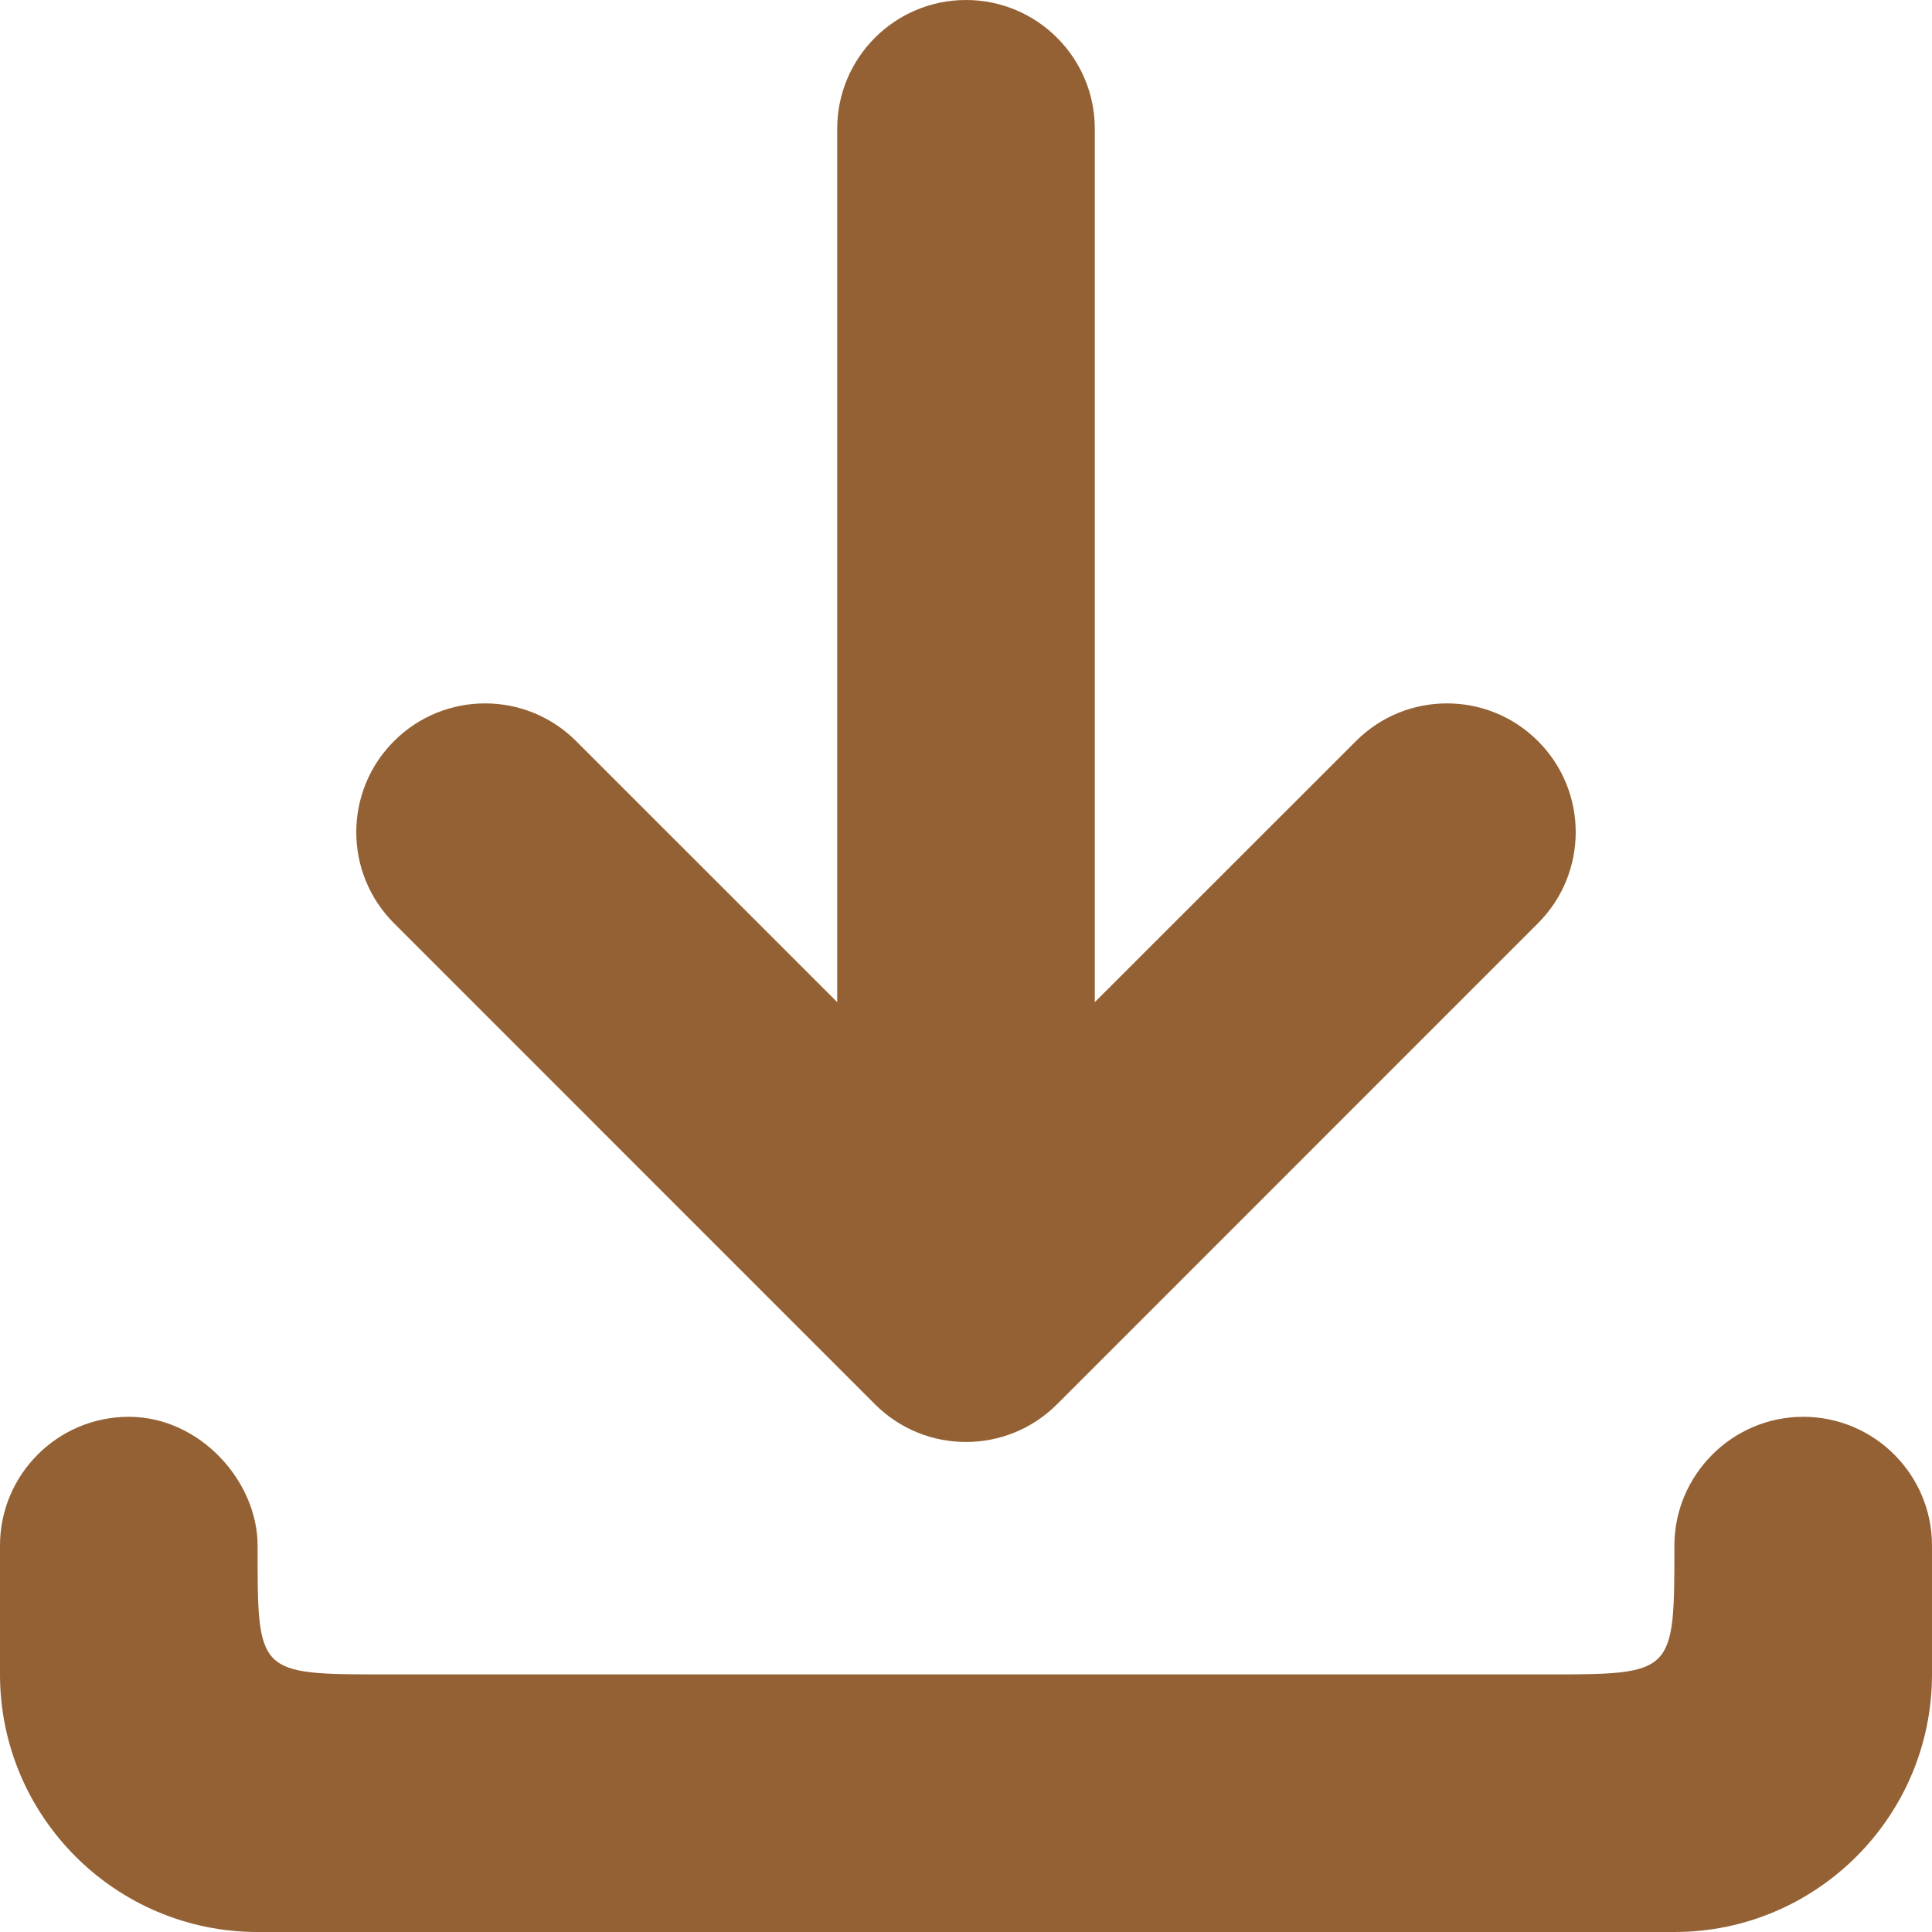
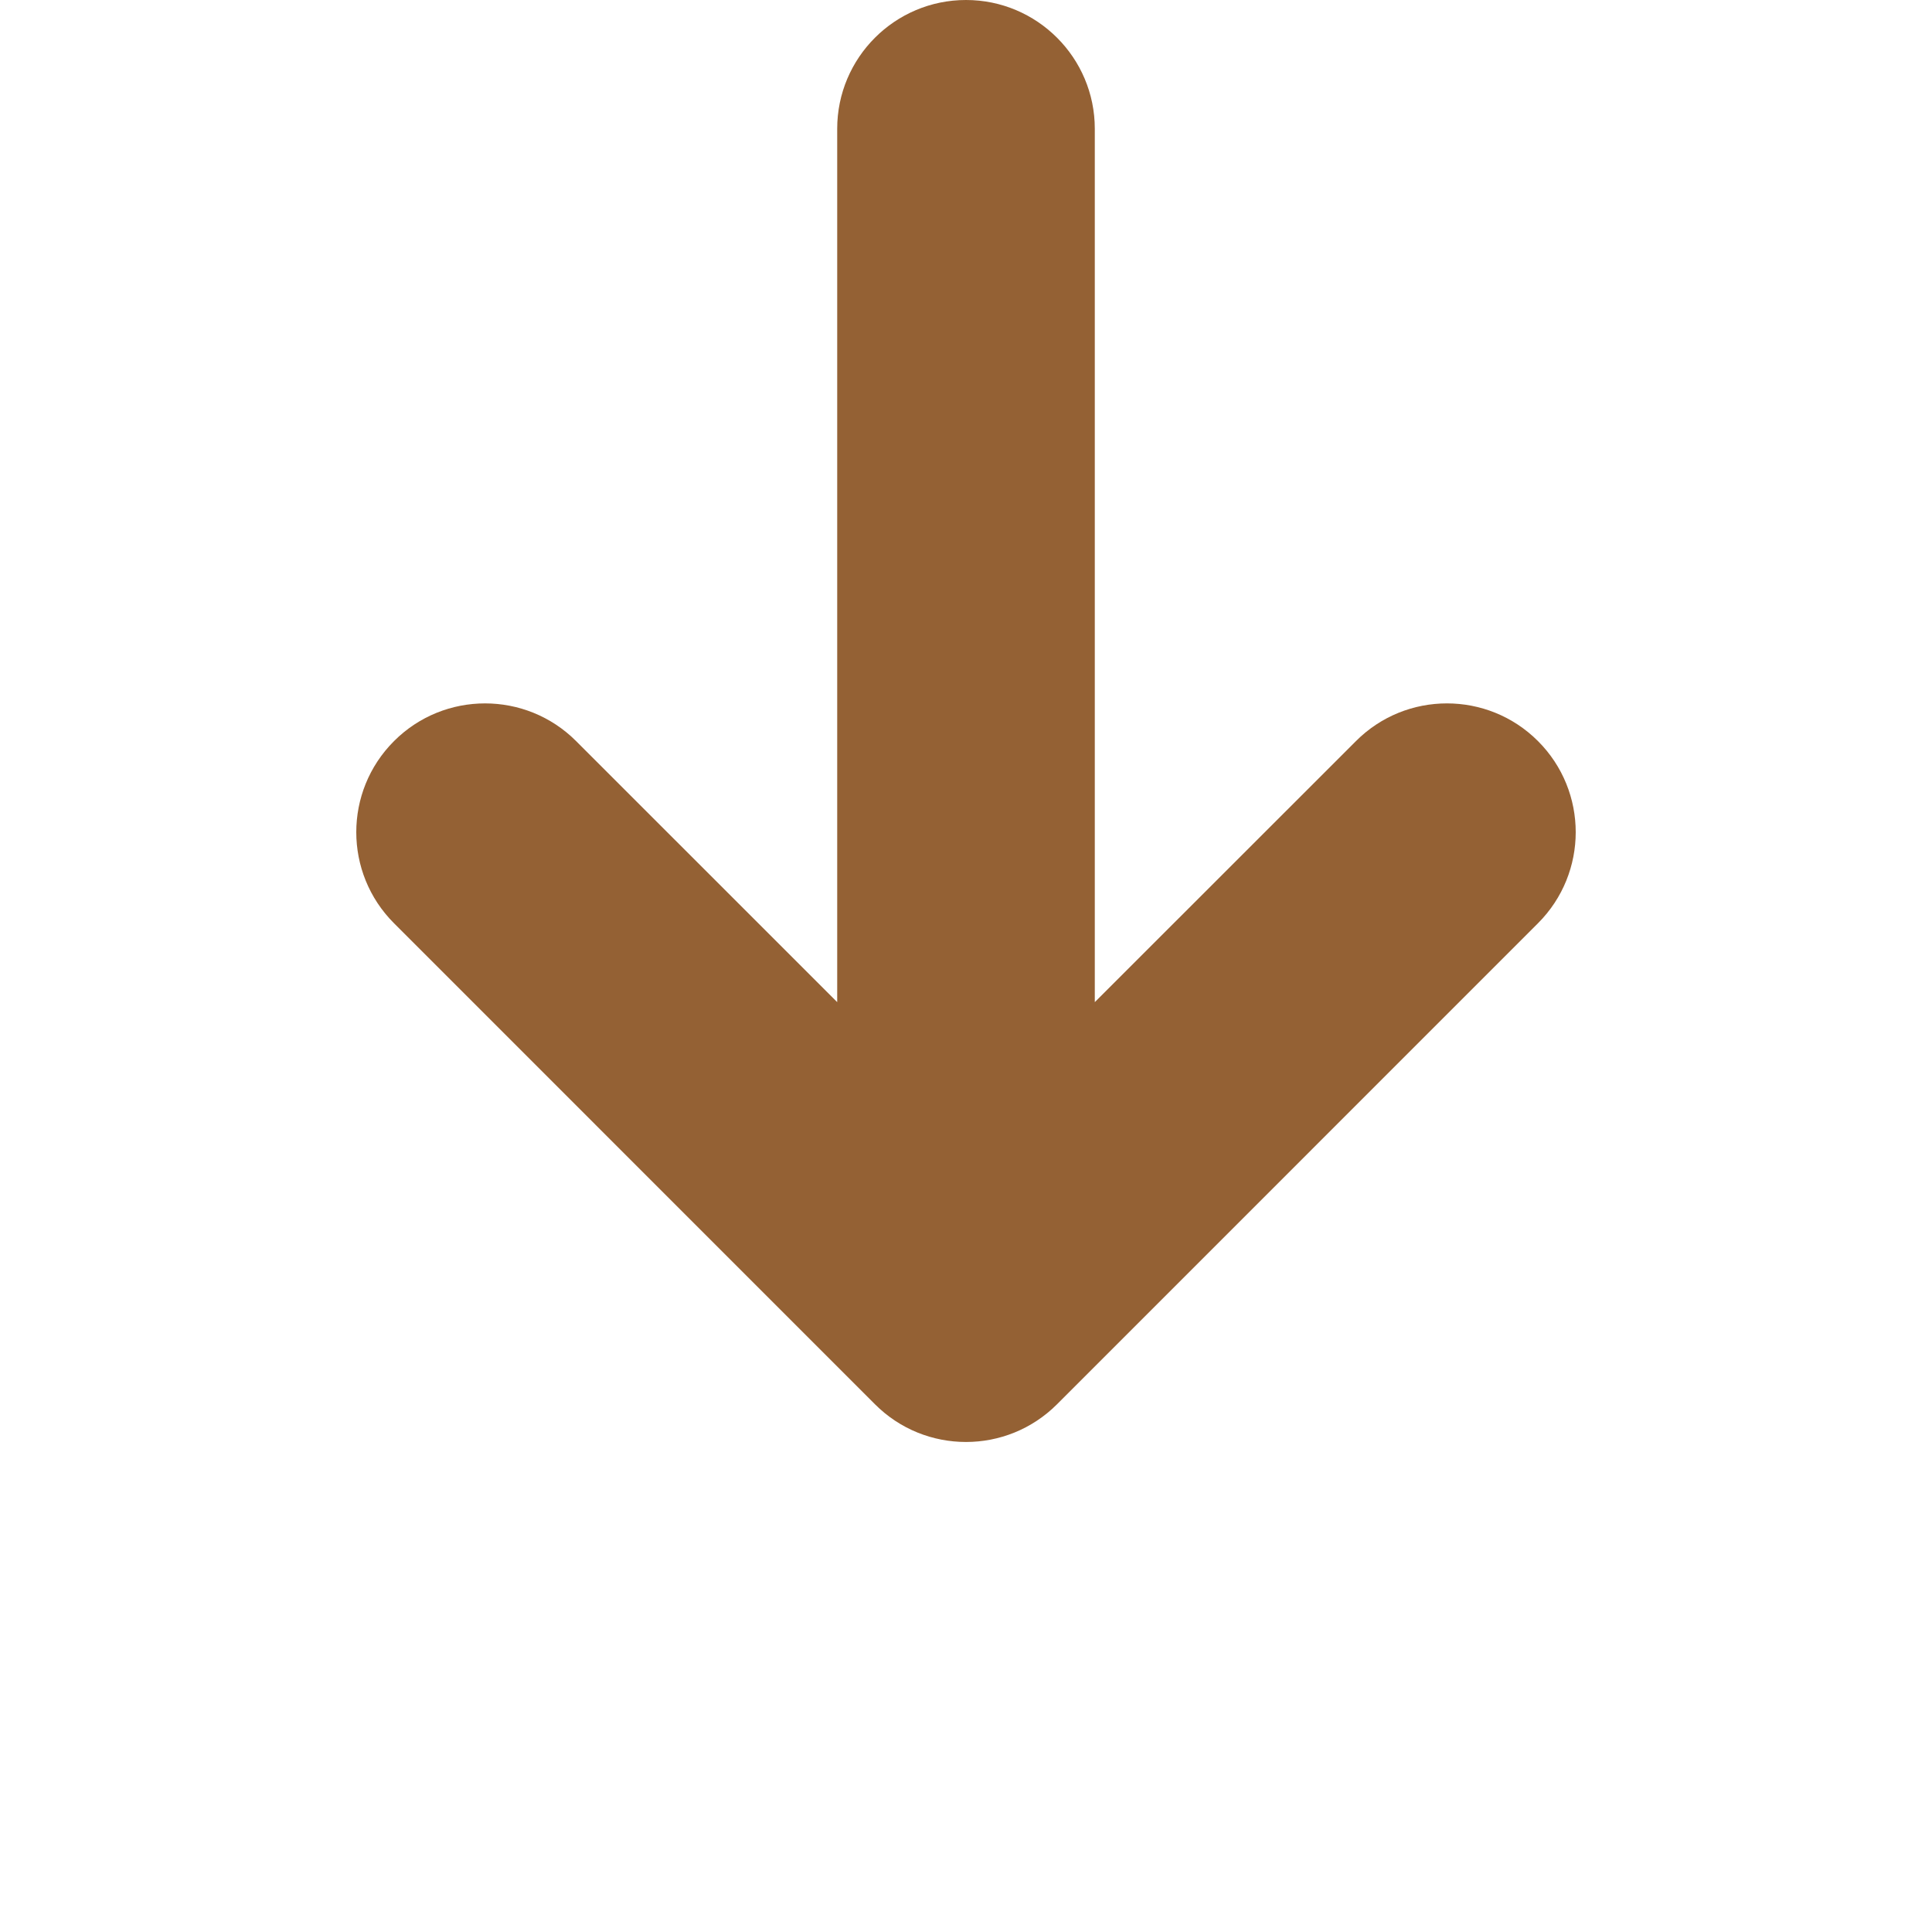
<svg xmlns="http://www.w3.org/2000/svg" viewBox="0 0 30 30">
  <style type="text/css">
	.icon{fill:#946134;}
</style>
  <path class="icon" d="M13.586,21.805c0.39,0.391,0.902,0.586,1.414,0.586c0.512,0,1.023-0.195,1.414-0.586l7.468-7.469   c0.781-0.781,0.781-2.047,0-2.828c-0.78-0.781-2.048-0.781-2.827,0L17,15.561V2c0-1.104-0.896-2-2-2c-1.104,0-2,0.896-2,2v13.561   l-4.054-4.053c-0.78-0.781-2.048-0.781-2.828,0c-0.781,0.781-0.781,2.047,0,2.828L13.586,21.805z" />
-   <path class="icon" d="M28,22c-1.104,0-2,0.906-2,2c0,2,0,2-2,2c-1.016,0-9,0-9,0s-7.922,0-9,0c-2.016,0-2,0-2-2c0-1-0.896-2-2-2   s-2,0.896-2,2v2c0,2.206,1.794,4,4,4h22c2.206,0,4-1.794,4-4v-2C30,22.896,29.104,22,28,22z" />
</svg>